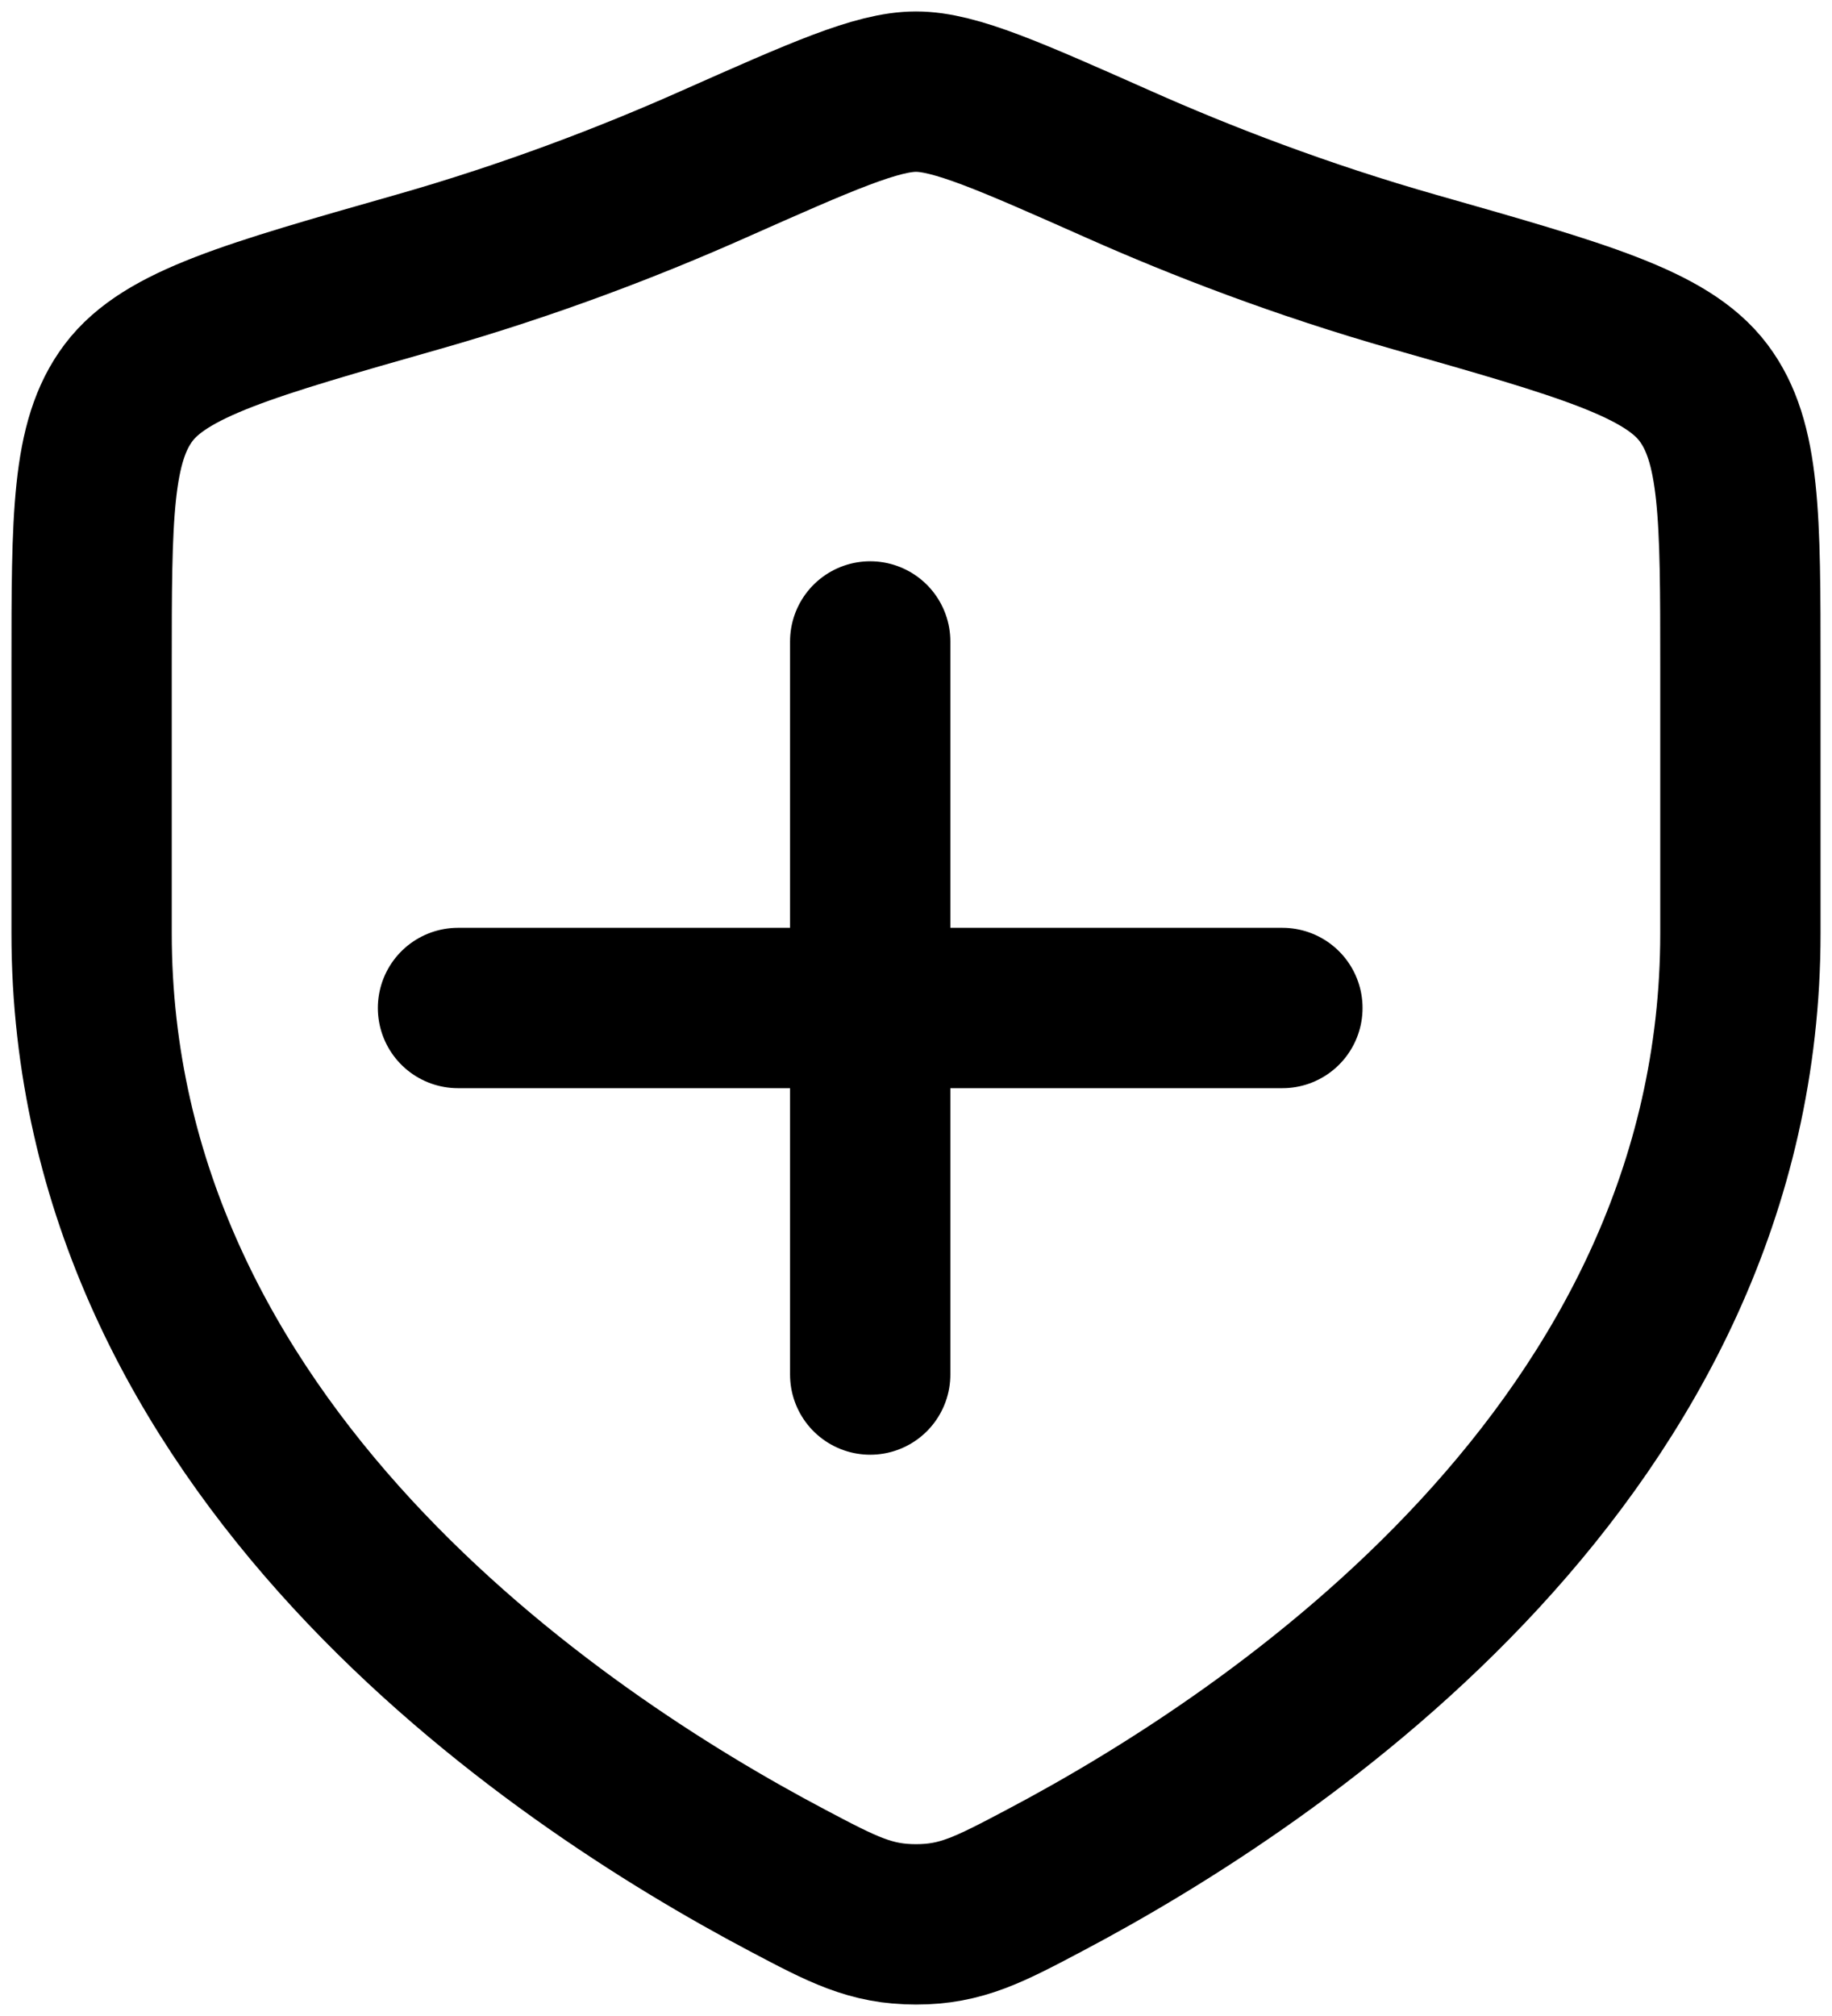
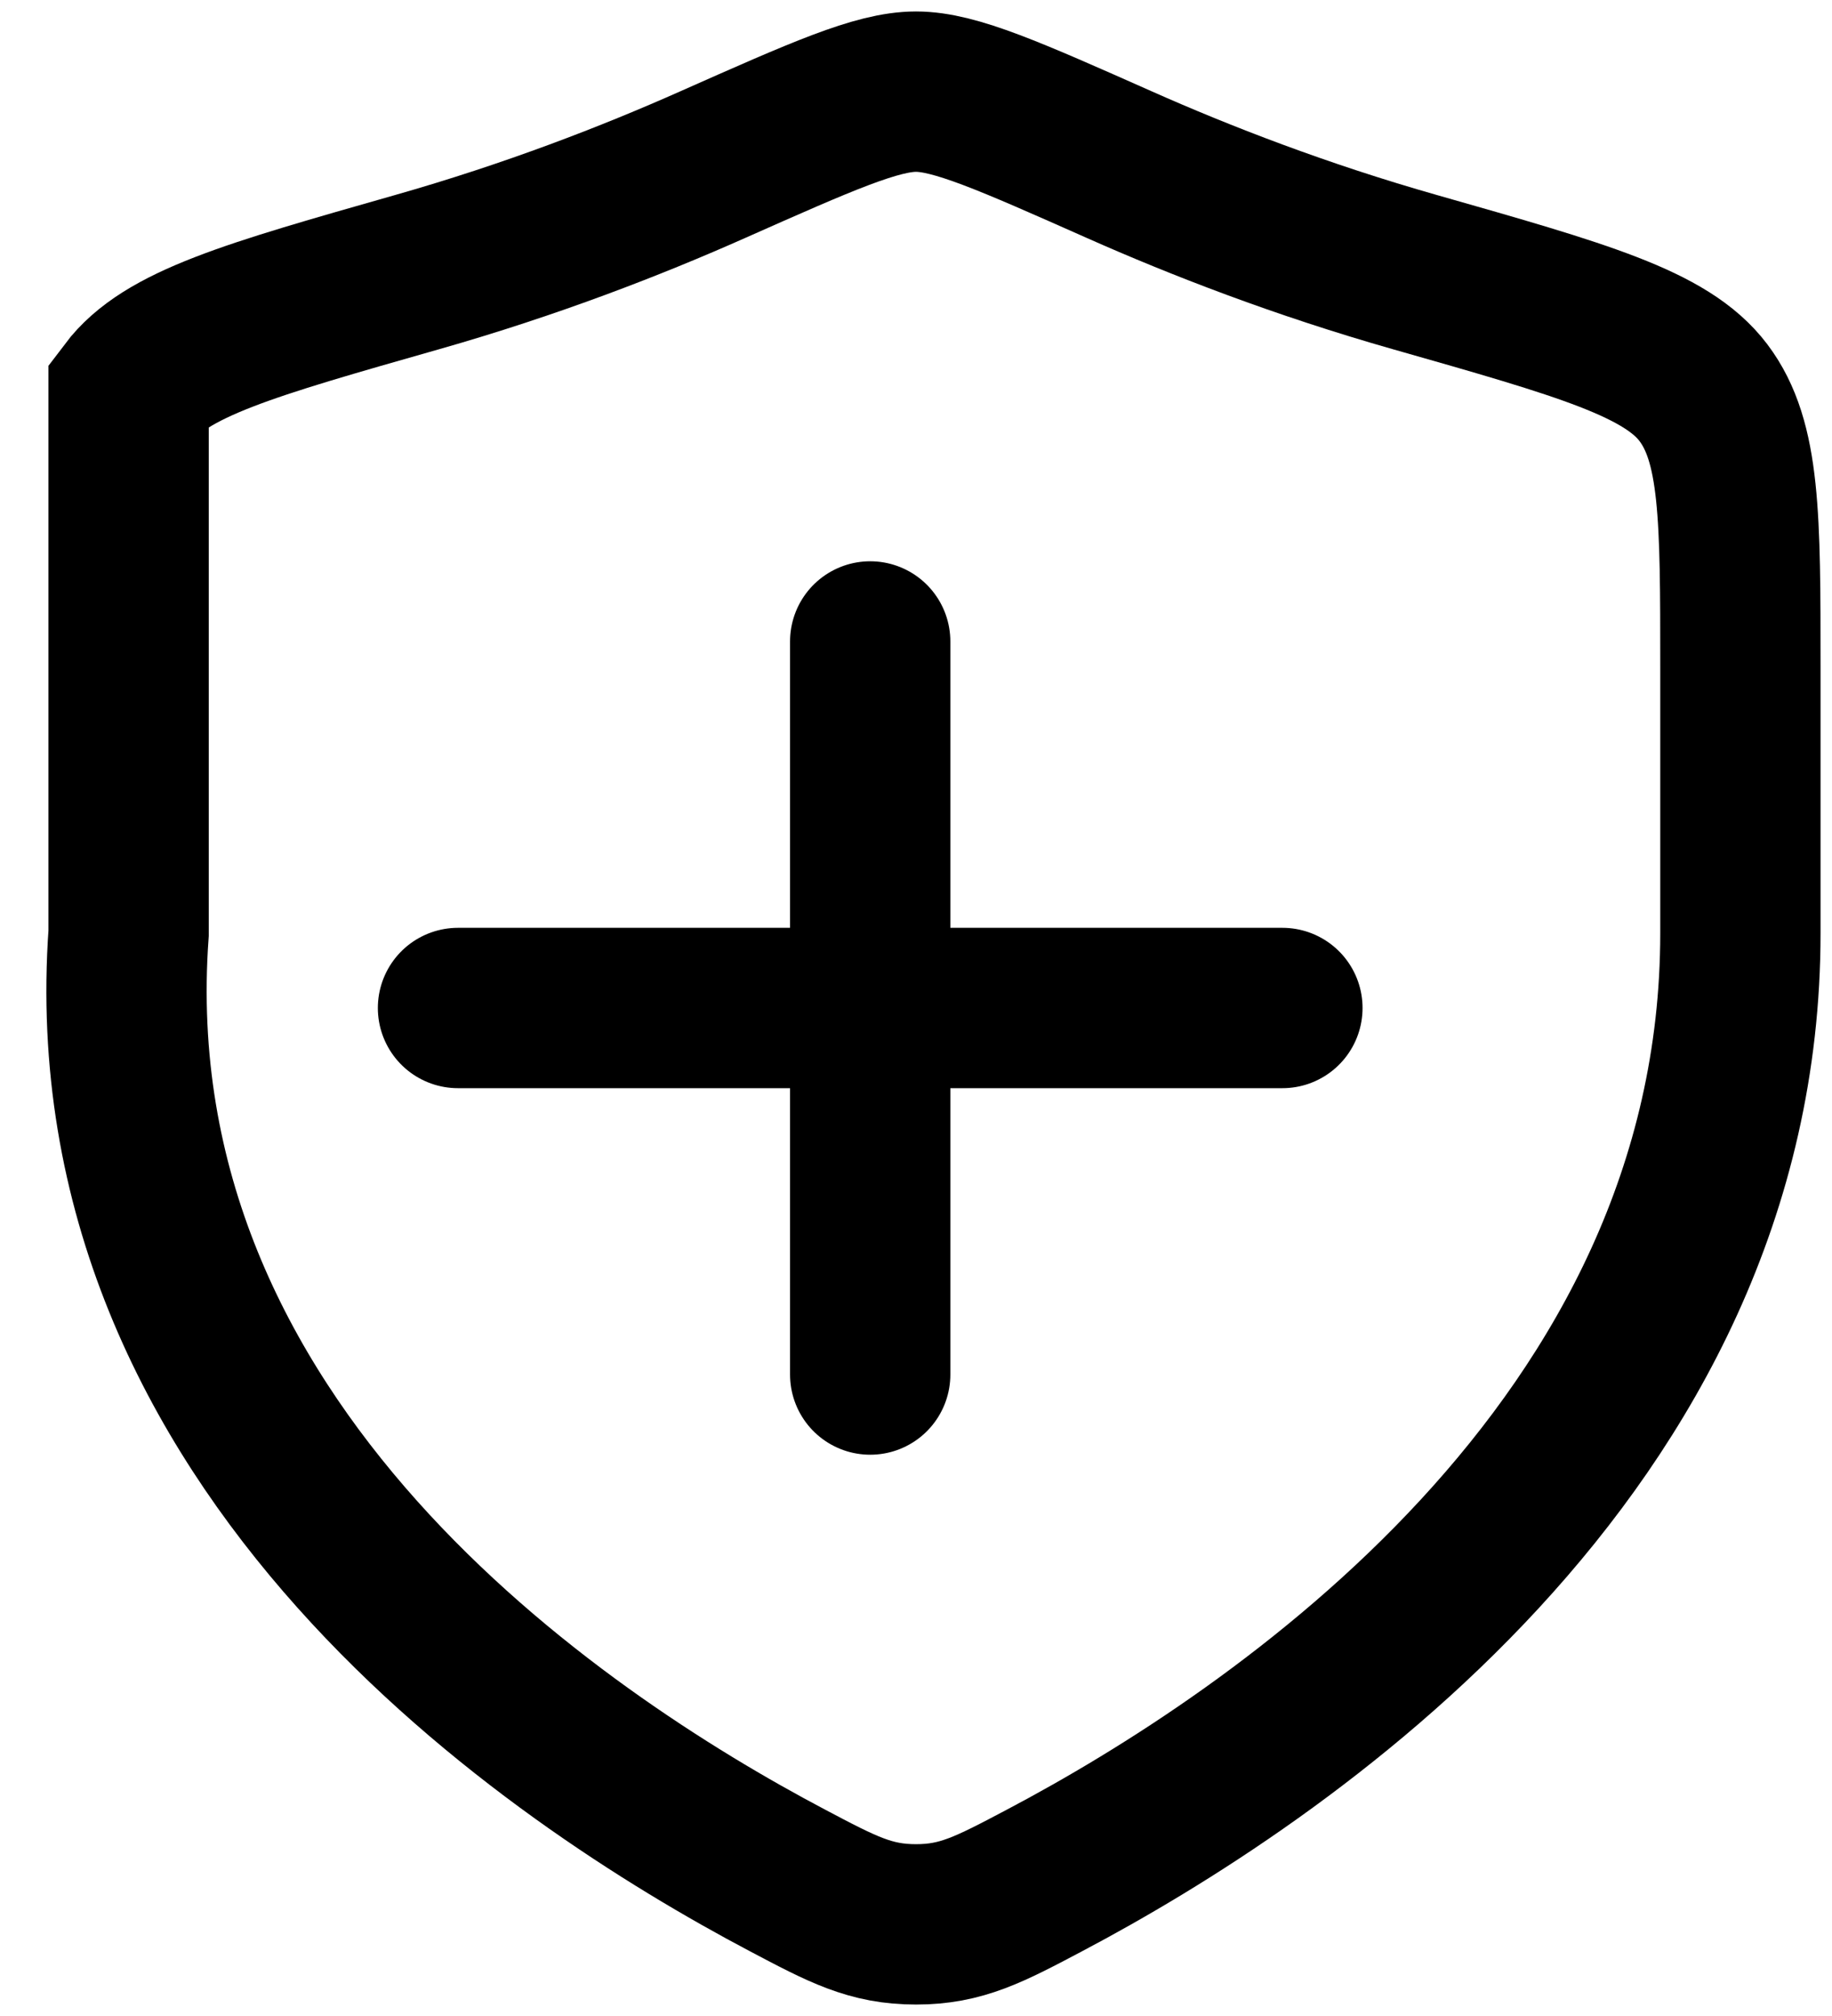
<svg xmlns="http://www.w3.org/2000/svg" width="20" height="22" viewBox="0 0 20 22" fill="none">
-   <path d="M9.5 7V15M5 11H14M19 10.183V7.28C19 5.64 19 4.82 18.596 4.285C18.192 3.75 17.278 3.491 15.451 2.971C14.202 2.616 13.102 2.189 12.222 1.798C11.023 1.266 10.424 1 10 1C9.576 1 8.977 1.266 7.778 1.798C6.898 2.189 5.798 2.616 4.549 2.971C2.722 3.491 1.808 3.75 1.404 4.285C1 4.82 1 5.64 1 7.28V10.183C1 15.809 6.063 19.183 8.594 20.519C9.201 20.84 9.505 21 10 21C10.495 21 10.799 20.84 11.406 20.519C13.937 19.183 19 15.809 19 10.183Z" stroke="black" stroke-width="1.75" stroke-linecap="round" />
+   <path d="M9.5 7V15M5 11H14M19 10.183V7.28C19 5.64 19 4.82 18.596 4.285C18.192 3.75 17.278 3.491 15.451 2.971C14.202 2.616 13.102 2.189 12.222 1.798C11.023 1.266 10.424 1 10 1C9.576 1 8.977 1.266 7.778 1.798C6.898 2.189 5.798 2.616 4.549 2.971C2.722 3.491 1.808 3.75 1.404 4.285V10.183C1 15.809 6.063 19.183 8.594 20.519C9.201 20.84 9.505 21 10 21C10.495 21 10.799 20.84 11.406 20.519C13.937 19.183 19 15.809 19 10.183Z" stroke="black" stroke-width="1.75" stroke-linecap="round" />
</svg>